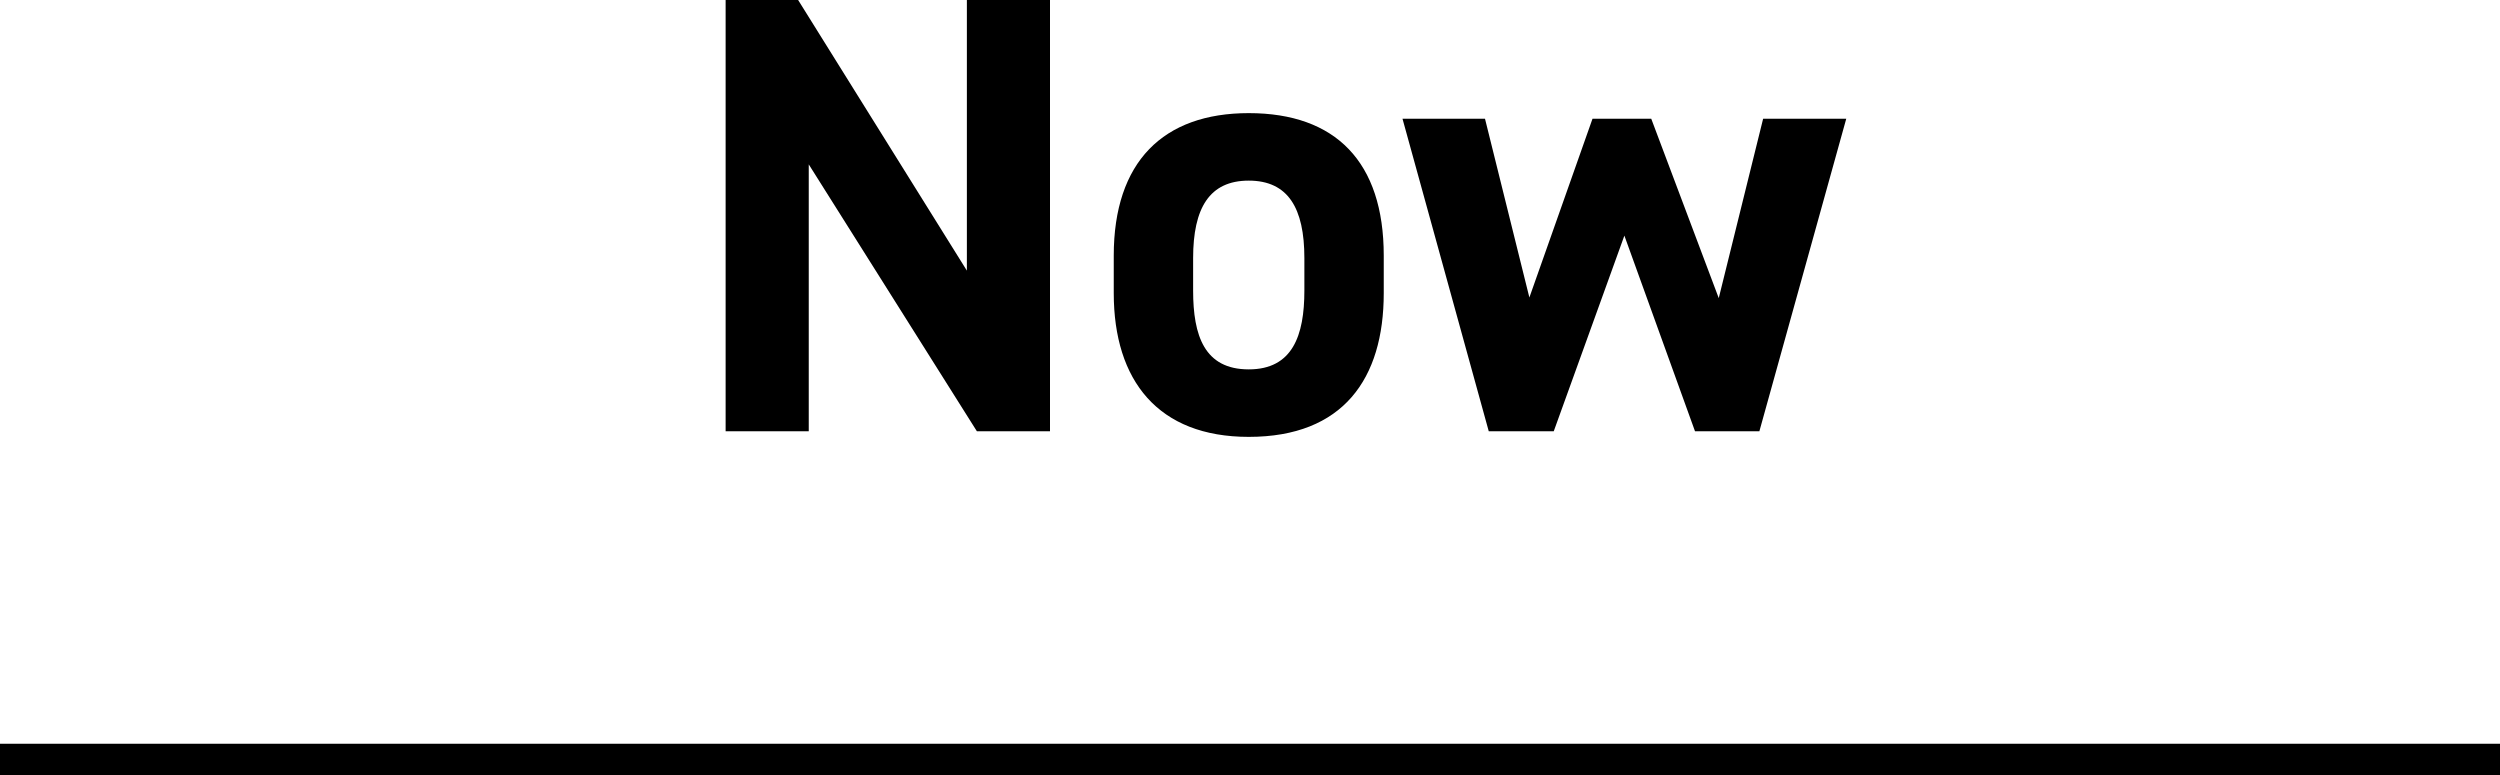
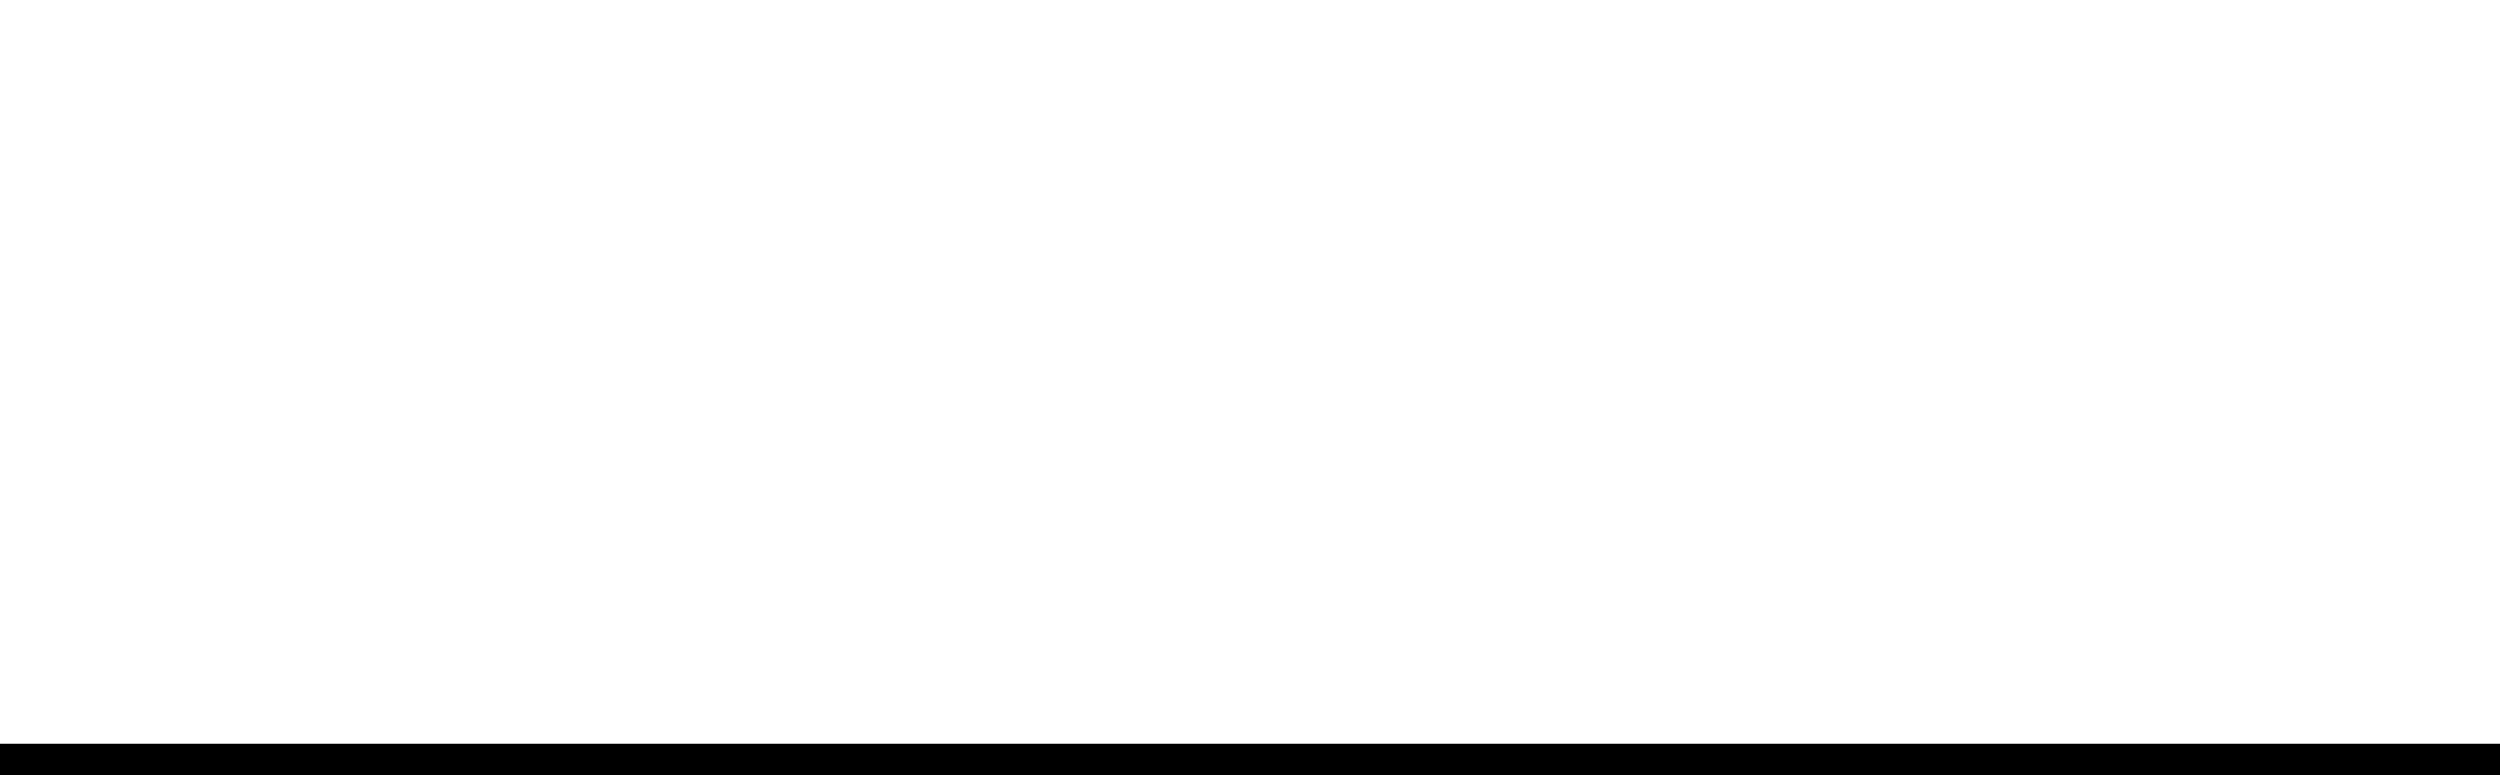
<svg xmlns="http://www.w3.org/2000/svg" width="80" height="24.8" viewBox="0 0 80 24.8">
  <g transform="translate(-779.5 -890.2)">
-     <path d="M-9.56-13.8v8.66l-5.4-8.66h-2.32V0h2.66V-8.54L-9.24,0H-6.9V-13.8ZM3.78-5.62c0-3-1.54-4.56-4.32-4.56-2.74,0-4.32,1.56-4.32,4.56v1.2c0,2.8,1.42,4.6,4.32,4.6,3.02,0,4.32-1.86,4.32-4.6ZM-.54-1.98c-1.42,0-1.78-1.08-1.78-2.52V-5.54c0-1.6.52-2.48,1.78-2.48s1.78.88,1.78,2.48V-4.5C1.24-3.06.86-1.98-.54-1.98ZM11.48-6.26,13.74,0H15.8l2.78-10H15.92L14.5-4.26,12.34-10H10.46L8.44-4.28,7.02-10H4.38L7.14,0H9.22Z" transform="translate(820 904)" />
    <path d="M0,0H80" transform="translate(779.5 914.5)" fill="none" stroke="#000" stroke-width="1" />
  </g>
</svg>